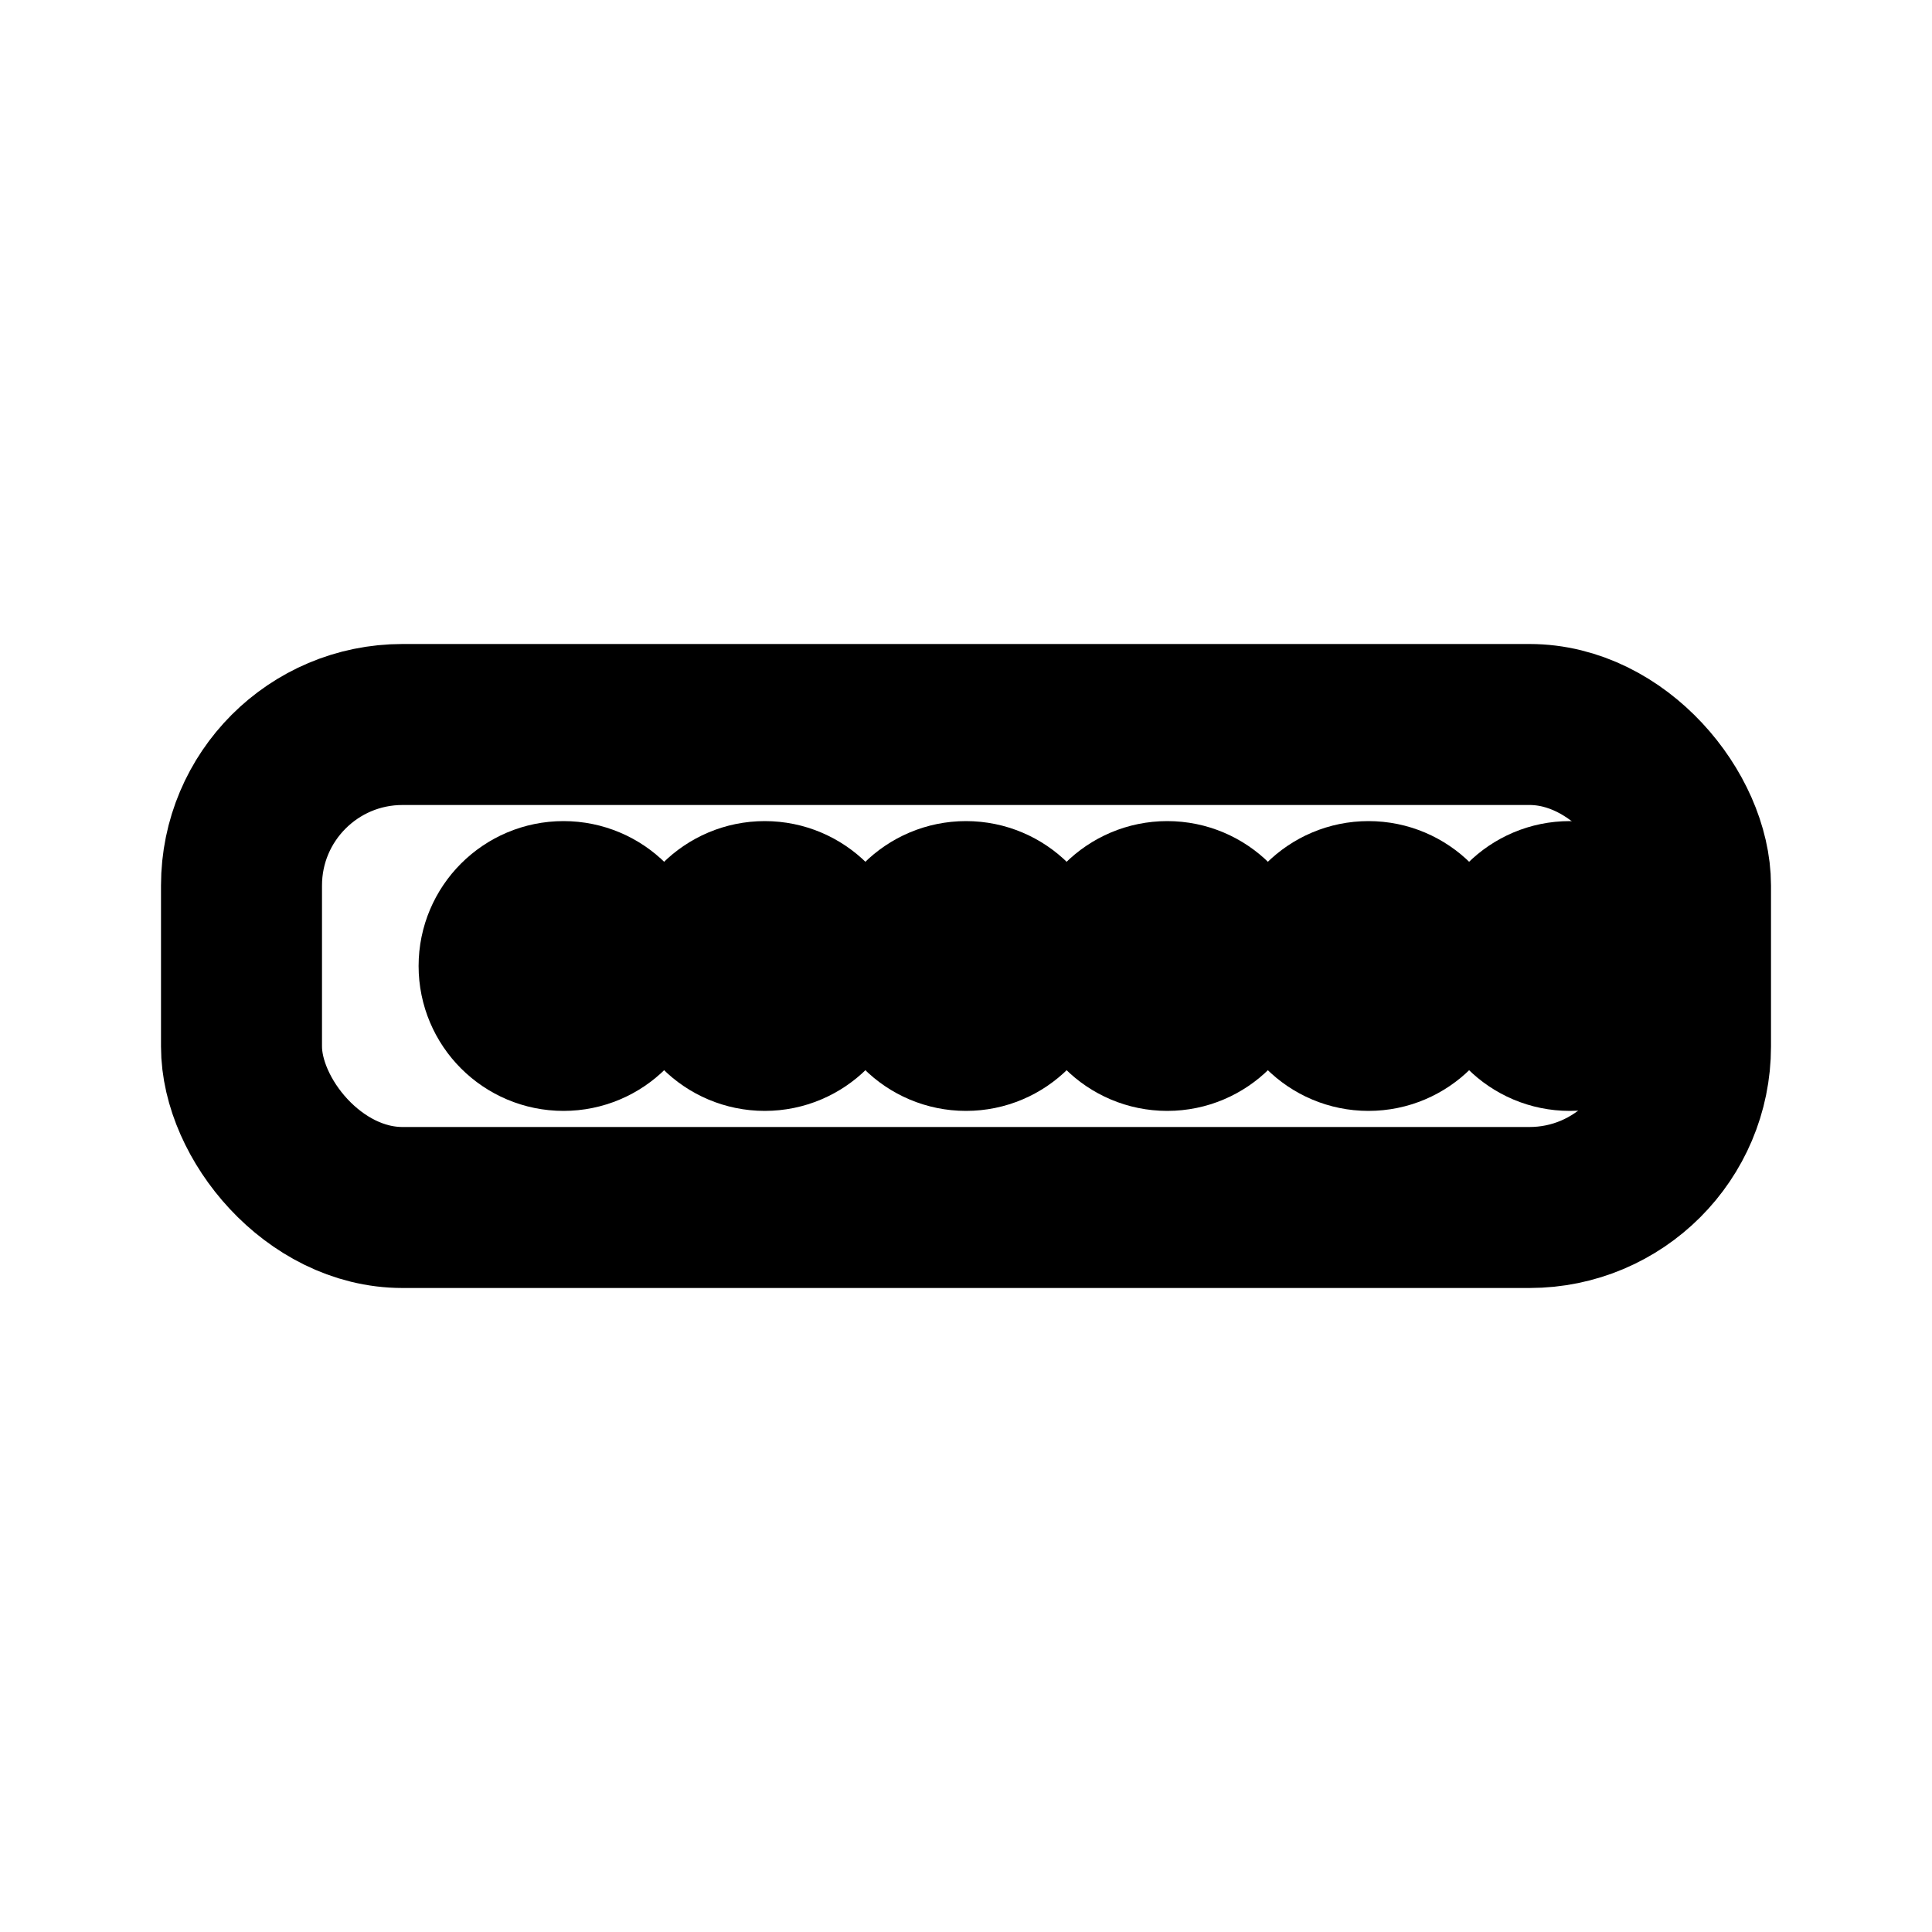
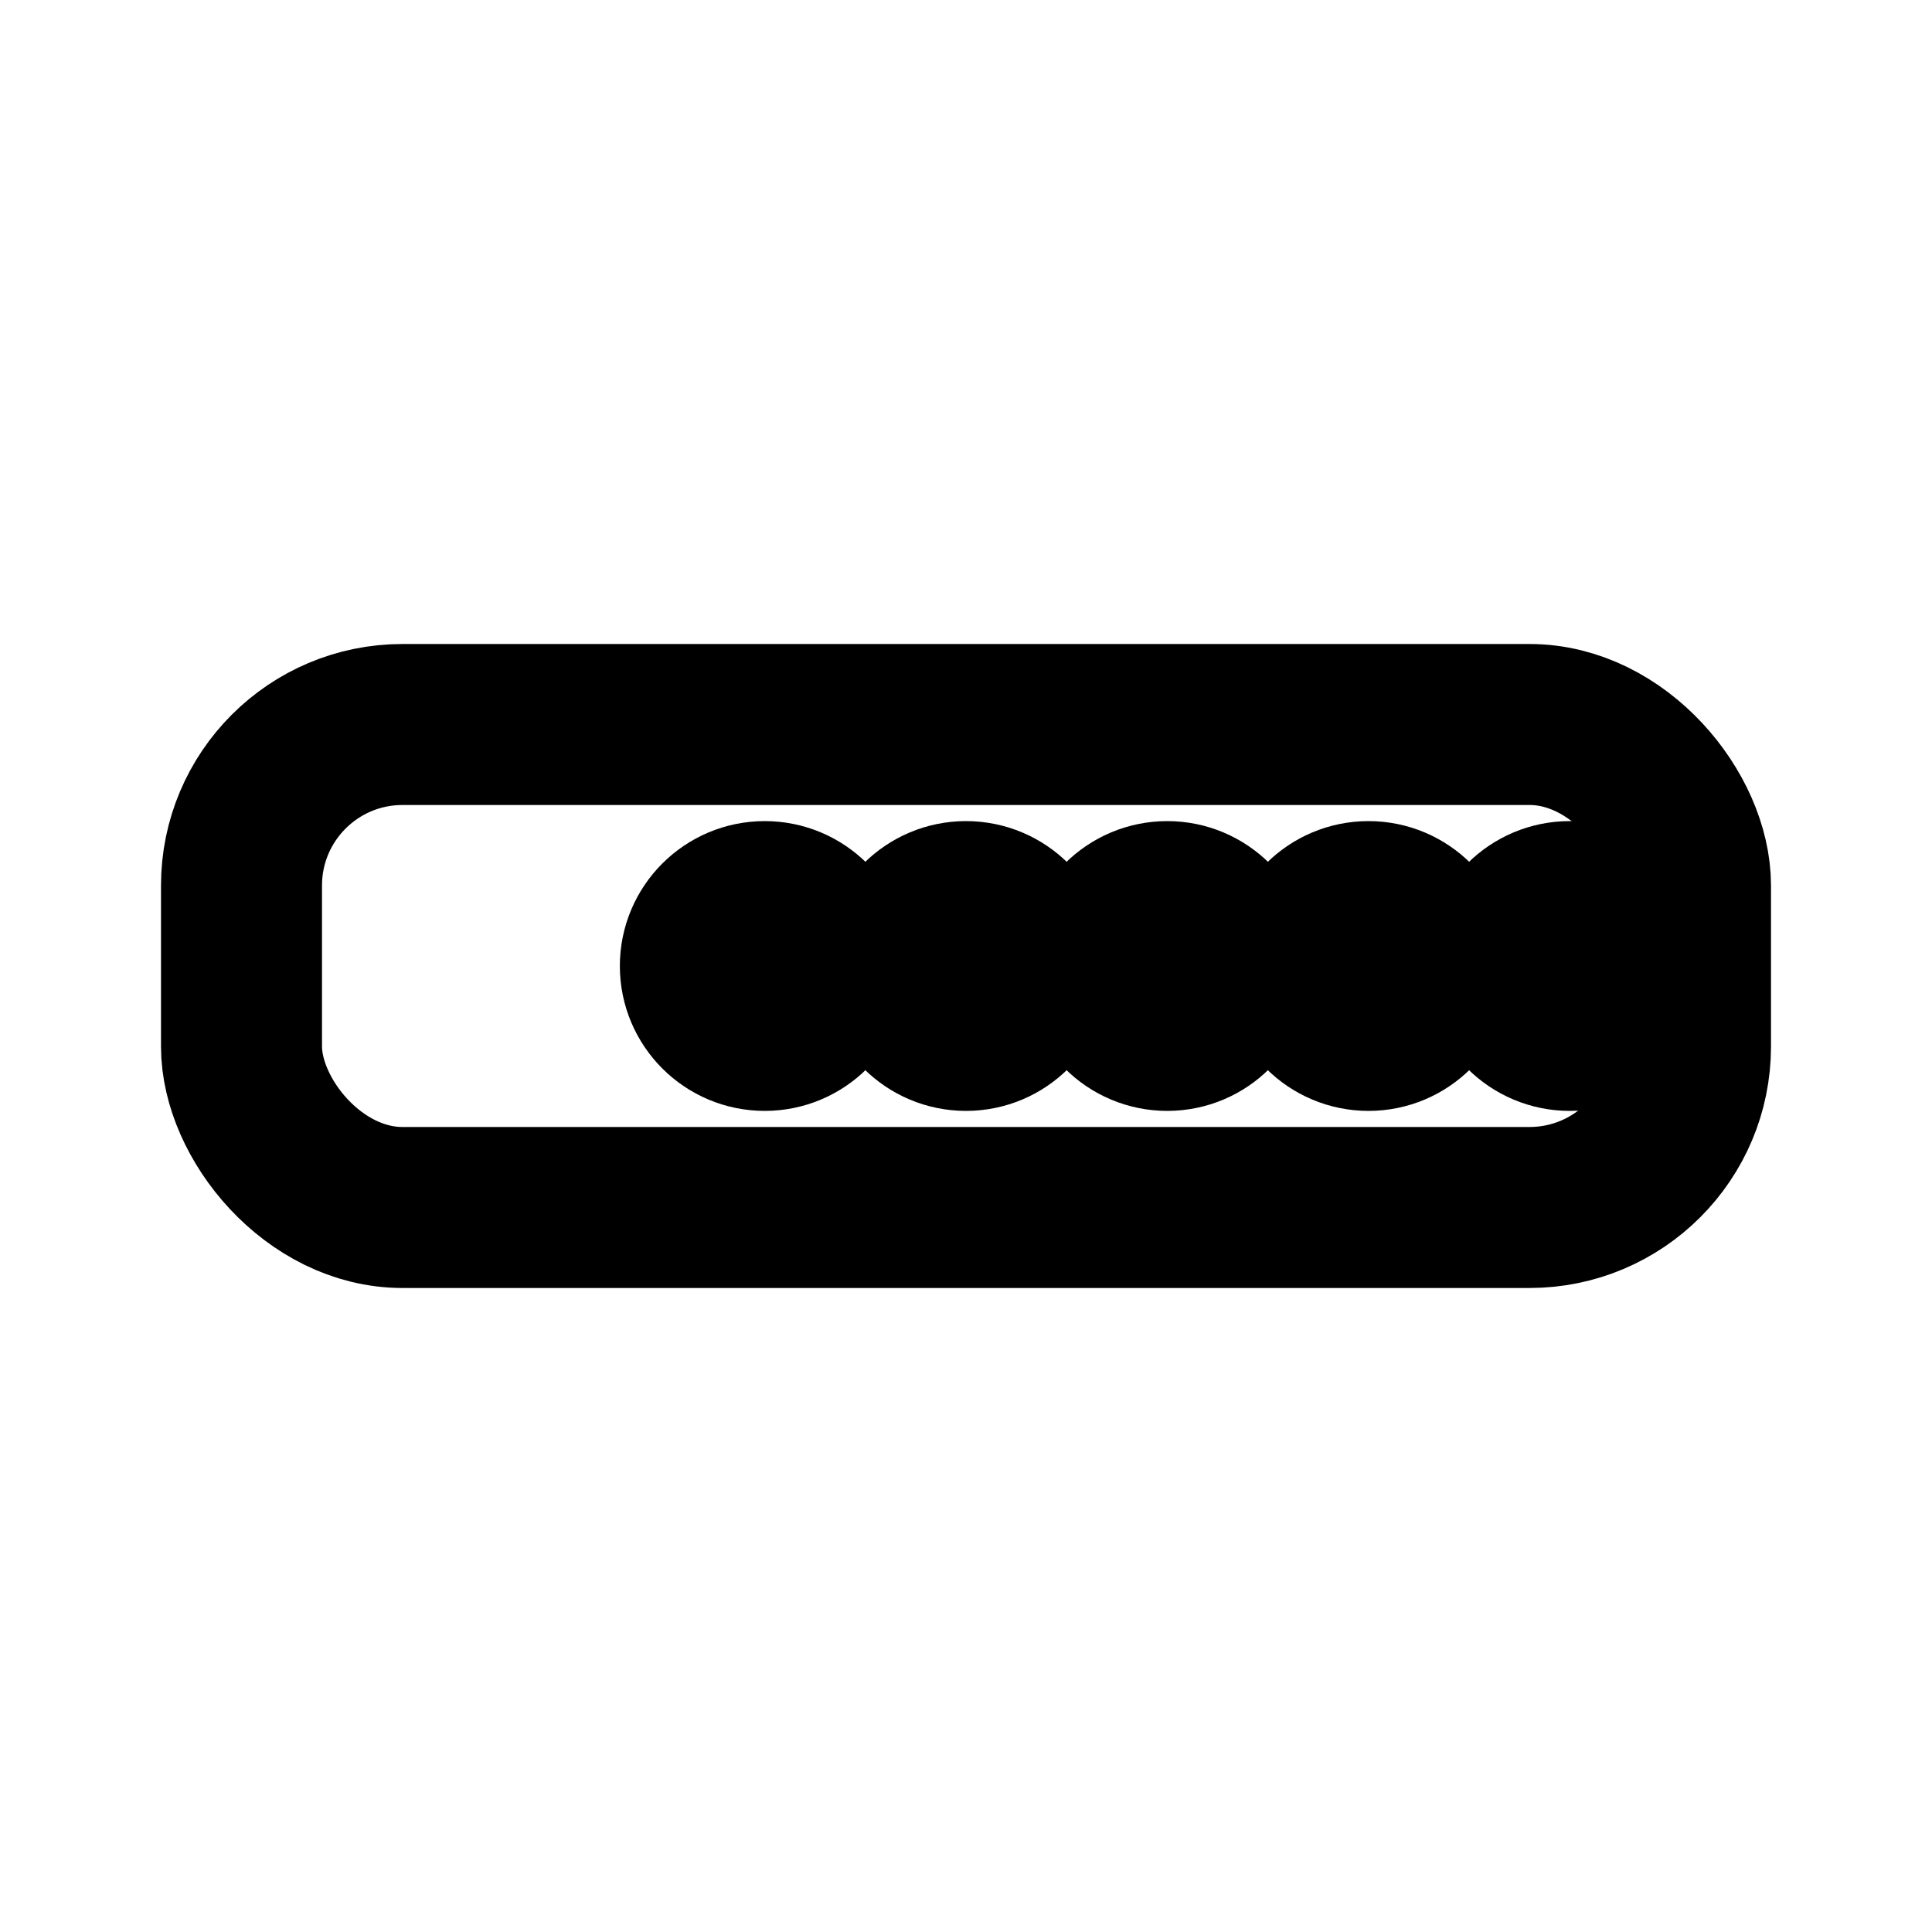
<svg xmlns="http://www.w3.org/2000/svg" stroke-linejoin="round" stroke-linecap="round" stroke-width="2" stroke="currentColor" fill="none" viewBox="0 0 24 24" height="512" width="512">
  <rect ry="2" rx="2" height="6" width="18" y="9" x="3" />
-   <circle fill="currentColor" r="0.8" cy="12" cx="7" />
  <circle fill="currentColor" r="0.8" cy="12" cx="9.5" />
  <circle fill="currentColor" r="0.8" cy="12" cx="12" />
  <circle fill="currentColor" r="0.8" cy="12" cx="14.5" />
  <circle fill="currentColor" r="0.8" cy="12" cx="17" />
  <circle fill="currentColor" r="0.8" cy="12" cx="19.5" />
</svg>